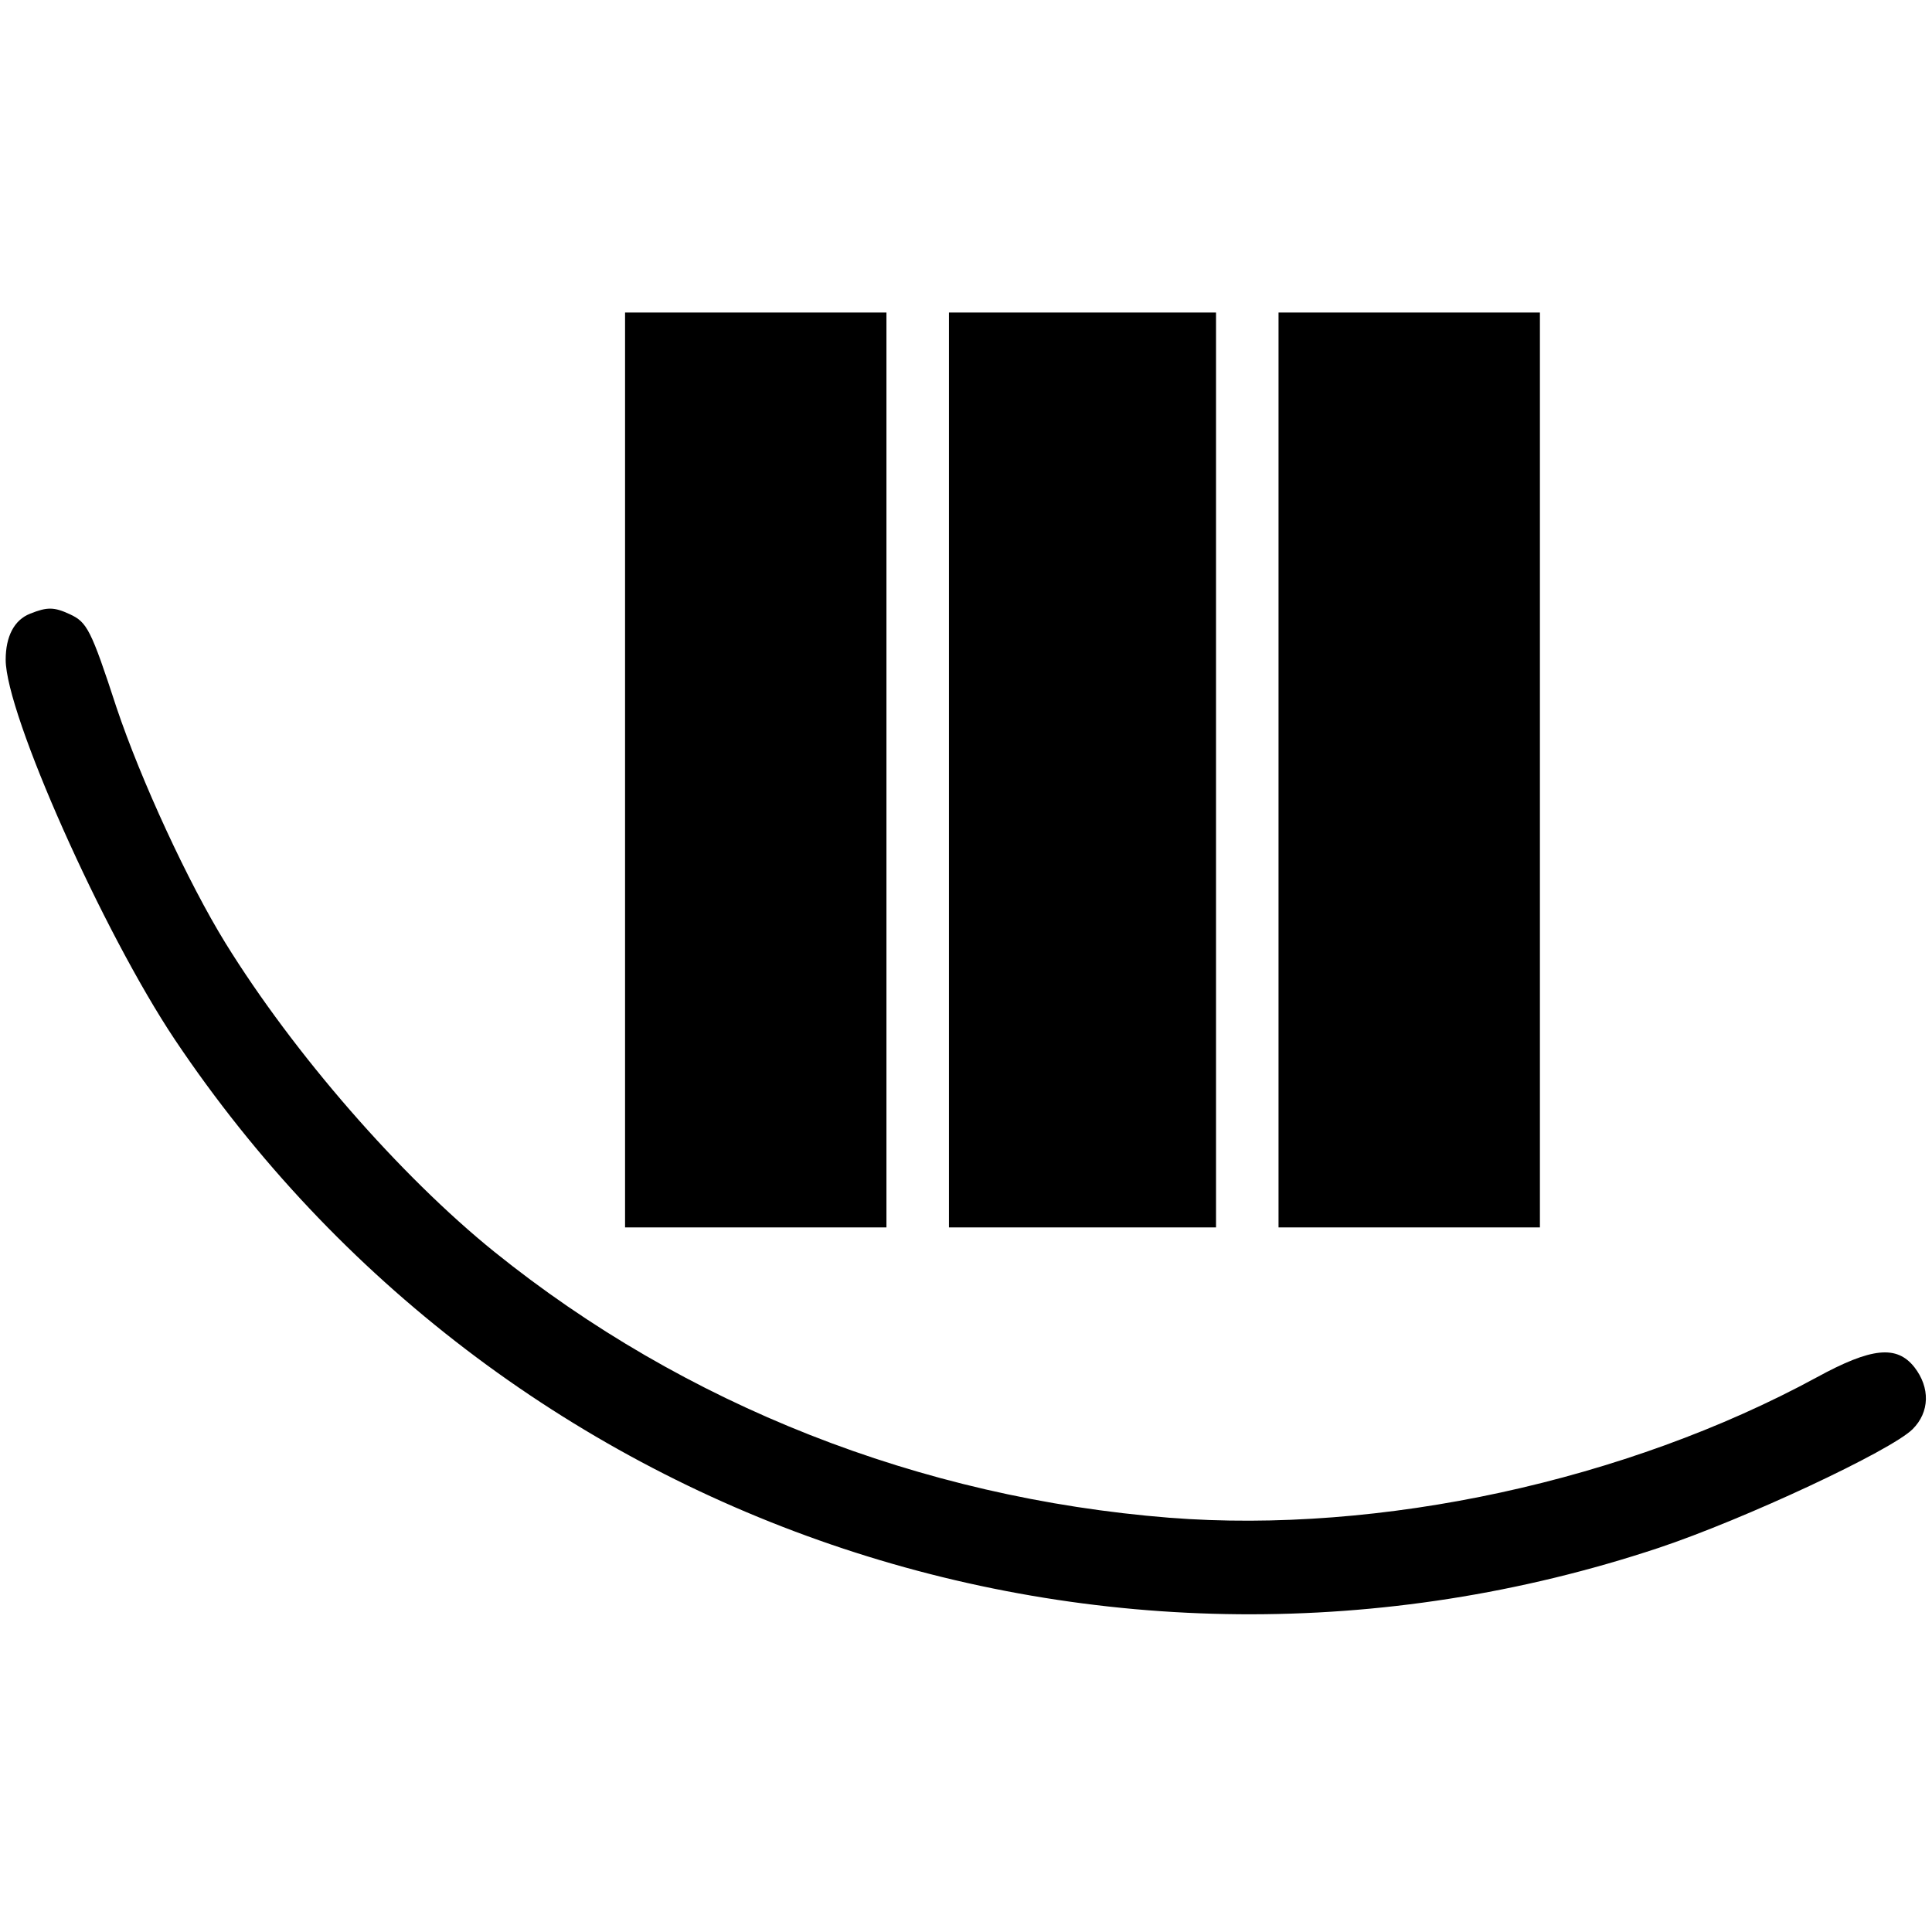
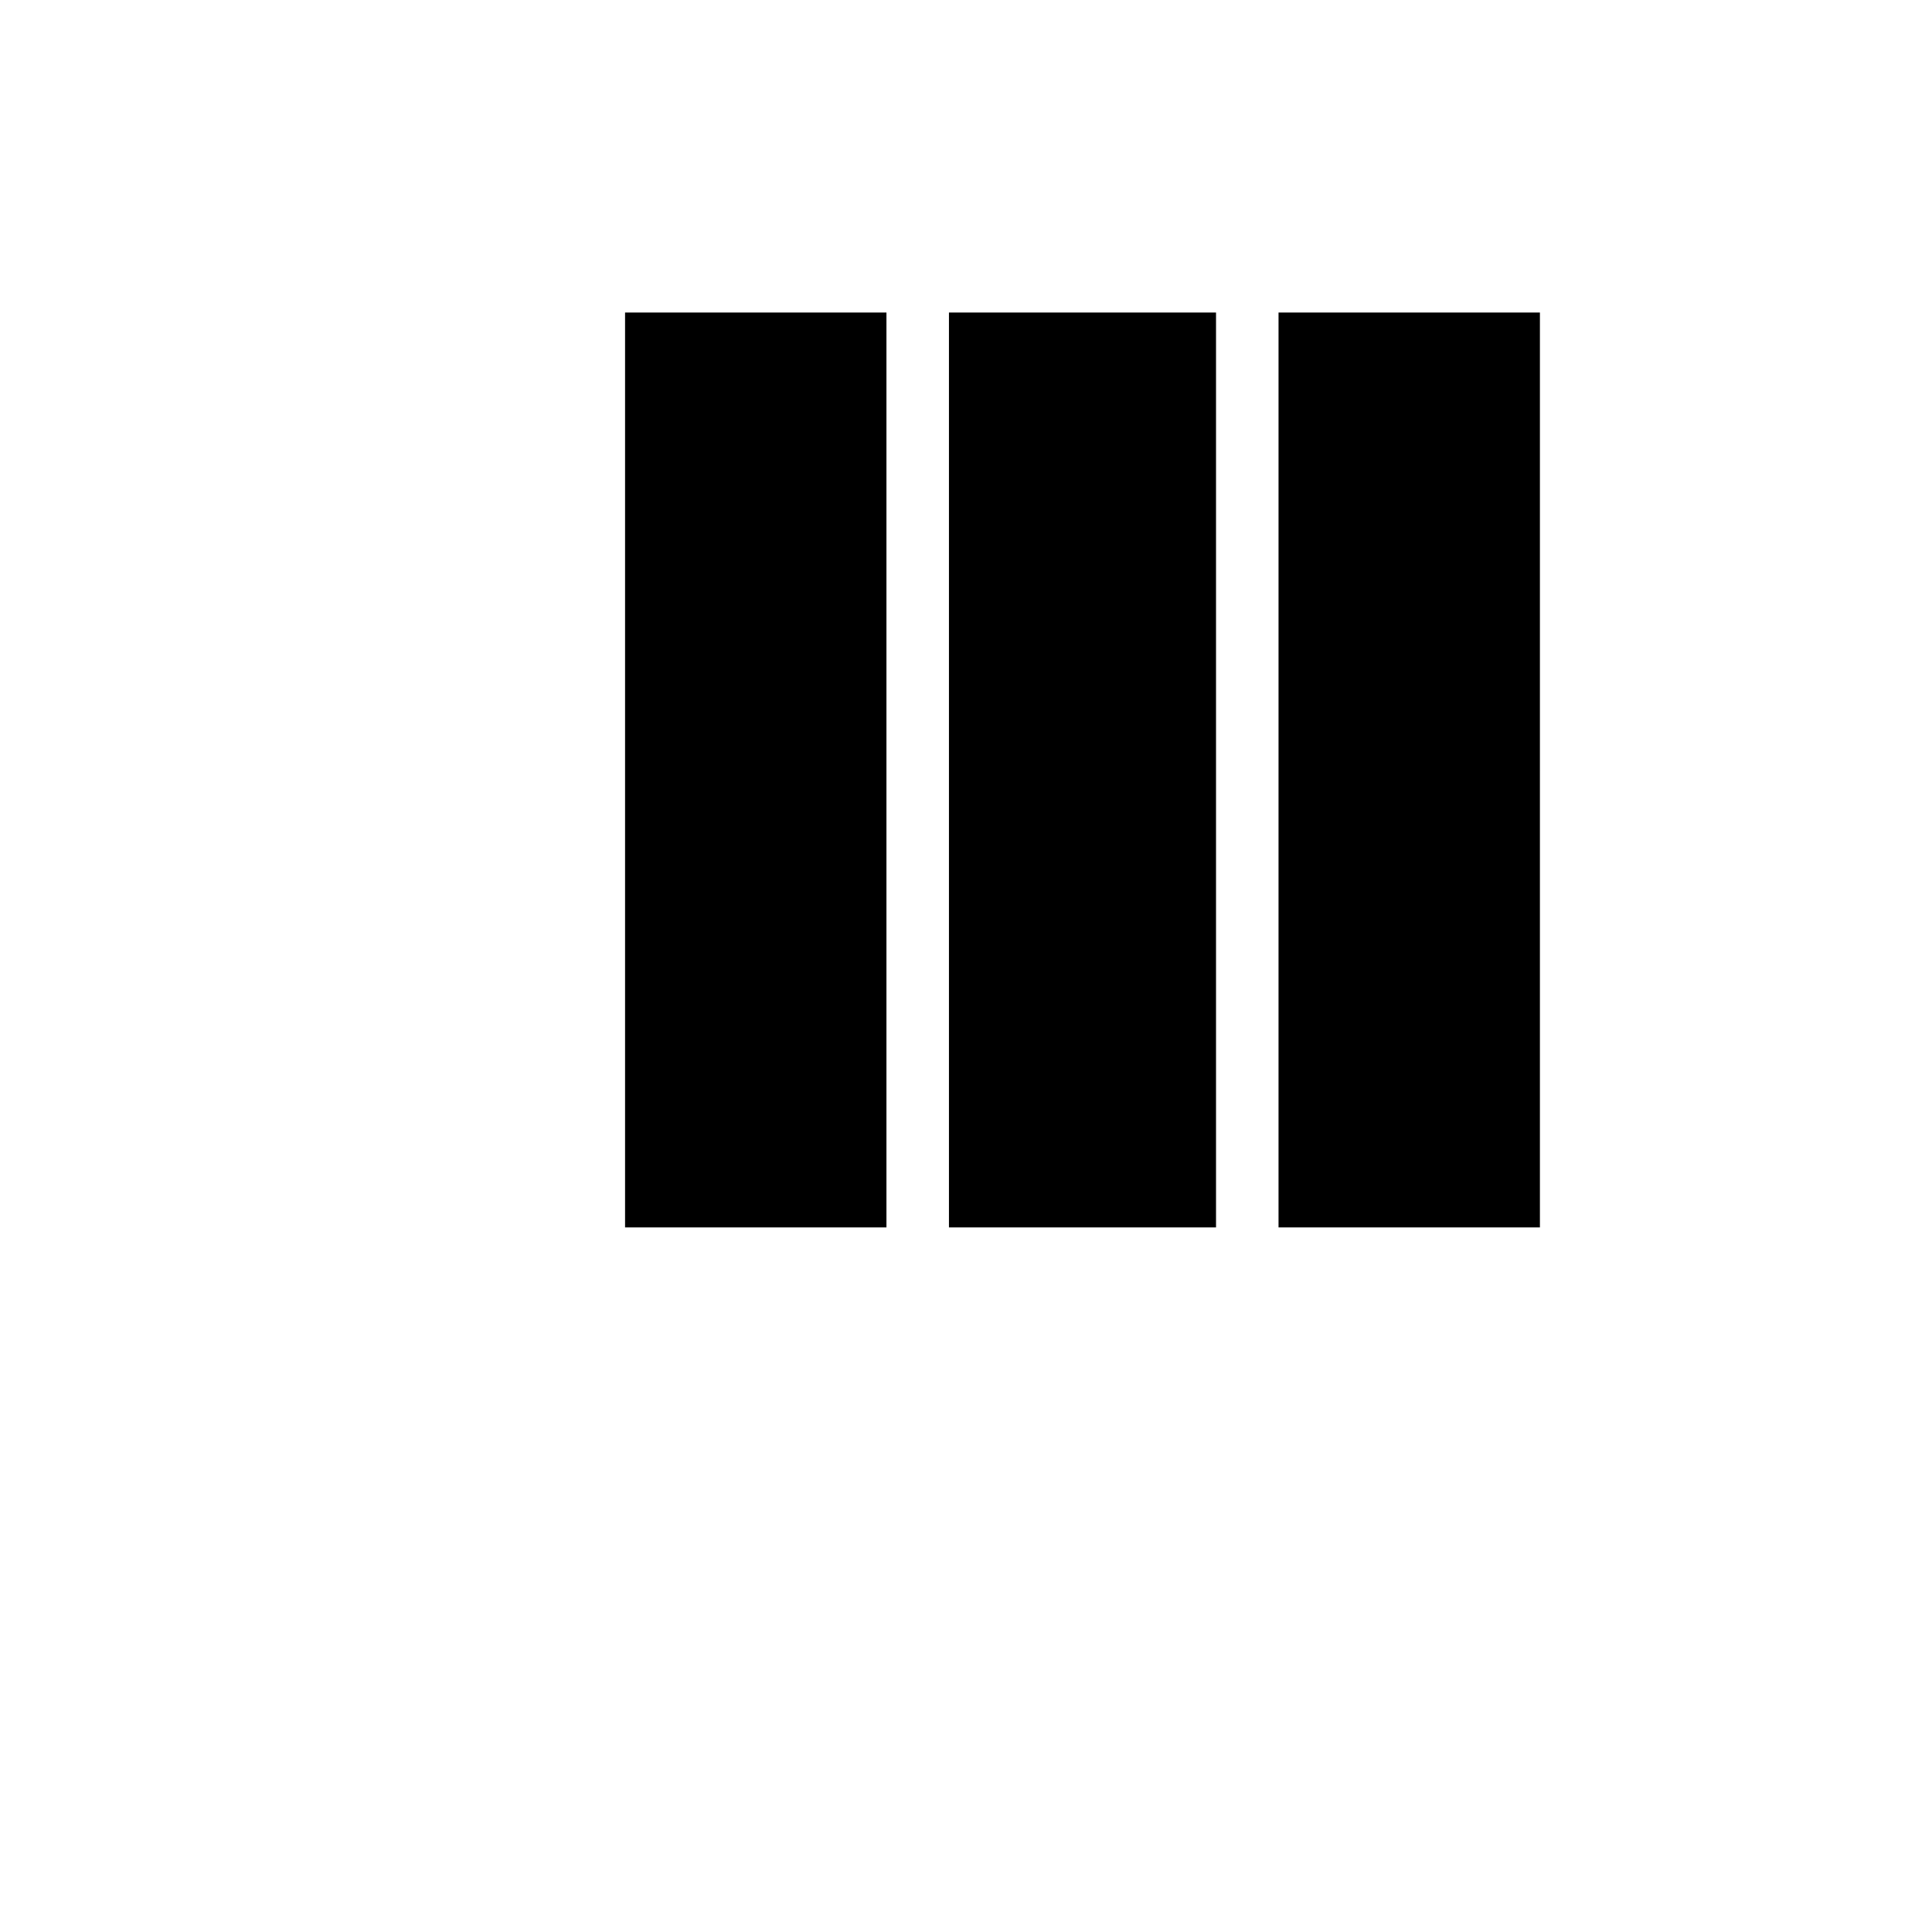
<svg xmlns="http://www.w3.org/2000/svg" version="1" width="453.333" height="453.333" viewBox="0 0 340 340">
-   <path d="M110 135.5V216h46V55h-46v80.5zM167 135.5V216h47V55h-47v80.5zM225 135.5V216h46V55h-46v80.5z" />
-   <path d="M5.3 108c-2.8 1.1-4.3 4-4.3 8.1 0 9.5 17.1 47.9 29.8 66.9 57.1 85.2 163.7 121.8 261.1 89.4 15-5 40.9-17.1 44.7-20.9 3-3 3.1-7.3.3-10.9-3.1-3.9-7.5-3.5-17.2 1.8-33.5 18.2-76.8 27.6-113.9 24.7-43.9-3.5-85.3-19.8-118.8-46.8-16.6-13.4-35.3-34.9-47.3-54.3-6.6-10.7-14.9-28.7-19.2-41.5-4.5-13.8-5.2-15-8.2-16.4-2.8-1.3-4-1.3-7-.1z" />
+   <path d="M110 135.5V216h46V55h-46zM167 135.5V216h47V55h-47v80.5zM225 135.5V216h46V55h-46v80.5z" />
</svg>